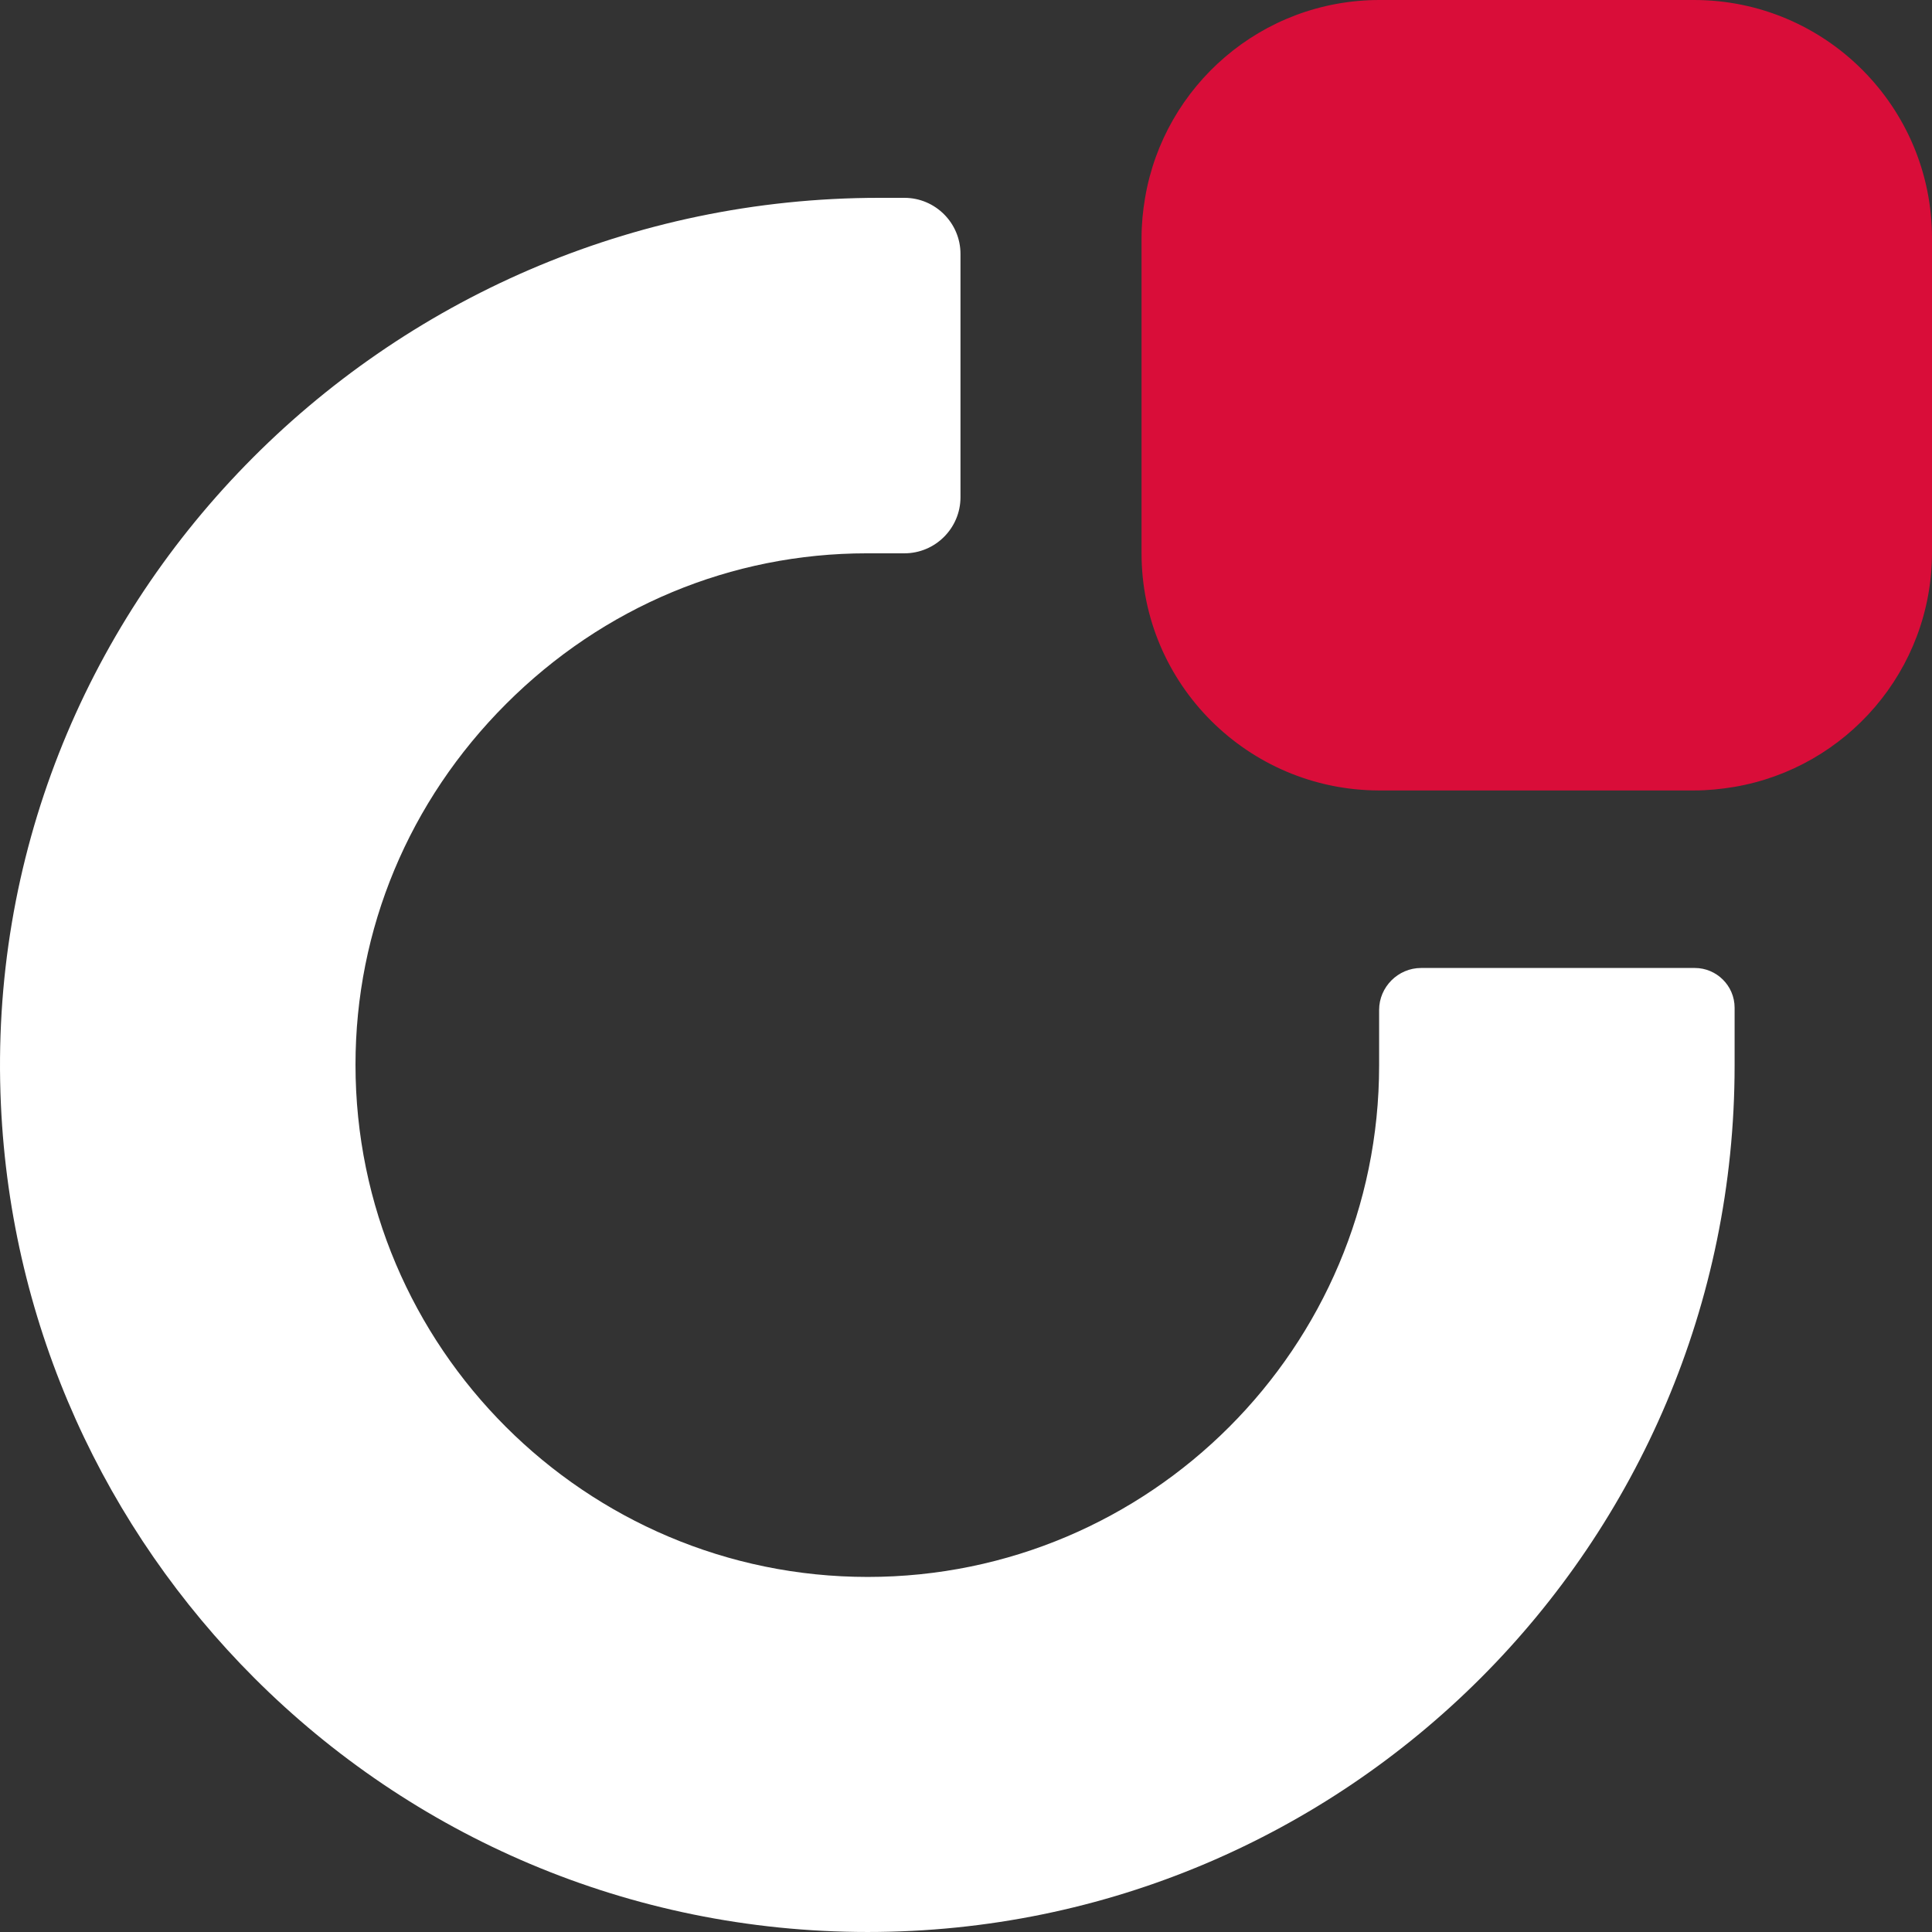
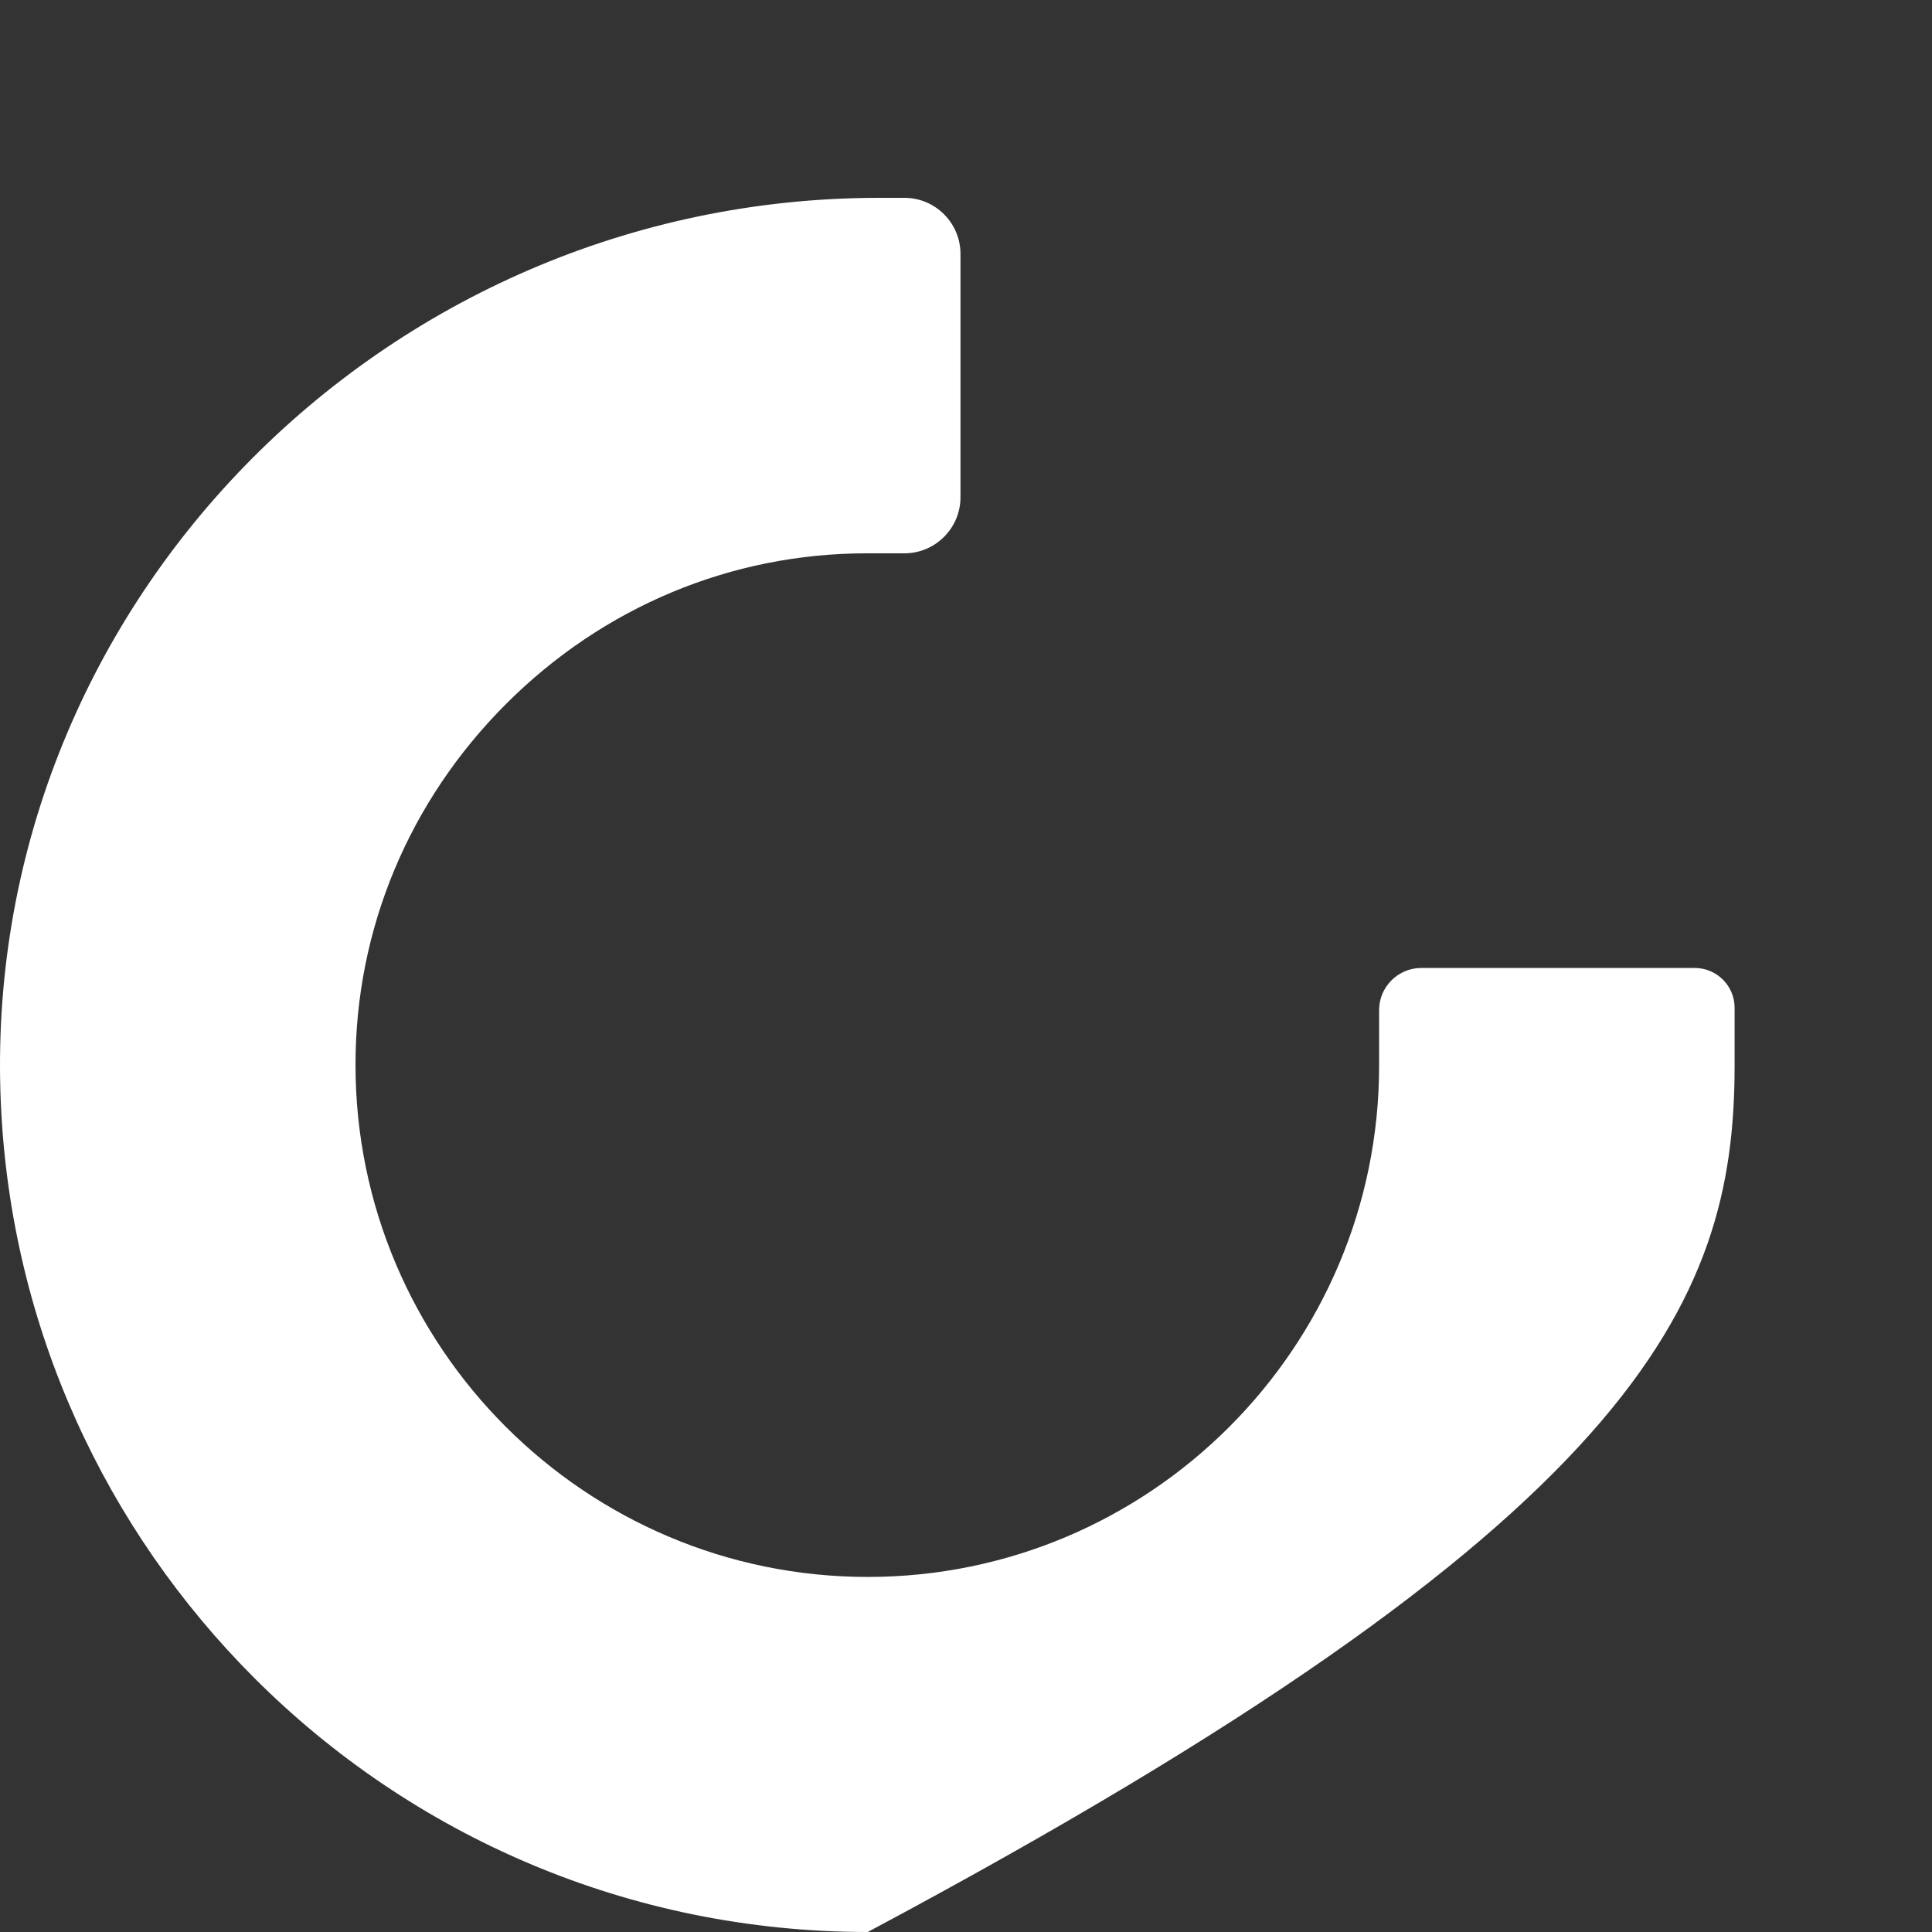
<svg xmlns="http://www.w3.org/2000/svg" width="200" height="200" viewBox="0 0 200 200" fill="none">
  <rect x="0" y="0" width="200" height="200" fill="#333333" stroke="none" />
  <g clip-path="url(#clip0_49_1245)">
-     <path d="M175.406 100.205H147.109C144.732 100.205 142.766 102.171 142.766 104.548V110.307C142.766 139.473 119.041 163.244 89.829 163.244C60.618 163.244 36.801 139.473 36.801 110.216C36.801 96.182 42.333 82.925 52.39 72.868C62.447 62.811 75.704 57.279 89.738 57.279H93.624C96.824 57.279 99.429 54.673 99.429 51.473V26.286C99.429 23.086 96.824 20.48 93.624 20.48H91.018C39.636 20.48 -2.239 62.993 0.093 114.33C1.144 137.507 10.973 158.353 26.333 173.713C42.607 189.987 65.052 199.999 89.829 199.999C114.606 199.999 137.052 189.942 153.28 173.713C169.509 157.485 179.566 135.039 179.566 110.307V104.319C179.566 102.033 177.692 100.205 175.452 100.205H175.406Z" fill="white" />
-     <path d="M175.36 0H142.812C130.606 0 120.503 8.868 118.538 20.48C118.309 21.805 118.172 23.223 118.172 24.64V57.279C118.172 70.81 129.189 81.782 142.72 81.828H175.36C176.777 81.828 178.149 81.69 179.52 81.462C191.131 79.496 200 69.393 200 57.187V24.64C200 11.063 188.983 0 175.36 0Z" fill="#D90D39" />
+     <path d="M175.406 100.205H147.109C144.732 100.205 142.766 102.171 142.766 104.548V110.307C142.766 139.473 119.041 163.244 89.829 163.244C60.618 163.244 36.801 139.473 36.801 110.216C36.801 96.182 42.333 82.925 52.39 72.868C62.447 62.811 75.704 57.279 89.738 57.279H93.624C96.824 57.279 99.429 54.673 99.429 51.473V26.286C99.429 23.086 96.824 20.48 93.624 20.48H91.018C39.636 20.48 -2.239 62.993 0.093 114.33C1.144 137.507 10.973 158.353 26.333 173.713C42.607 189.987 65.052 199.999 89.829 199.999C169.509 157.485 179.566 135.039 179.566 110.307V104.319C179.566 102.033 177.692 100.205 175.452 100.205H175.406Z" fill="white" />
  </g>
  <defs>
    <clipPath id="clip0_49_1245">
      <rect width="200" height="199.999" fill="white" />
    </clipPath>
  </defs>
</svg>